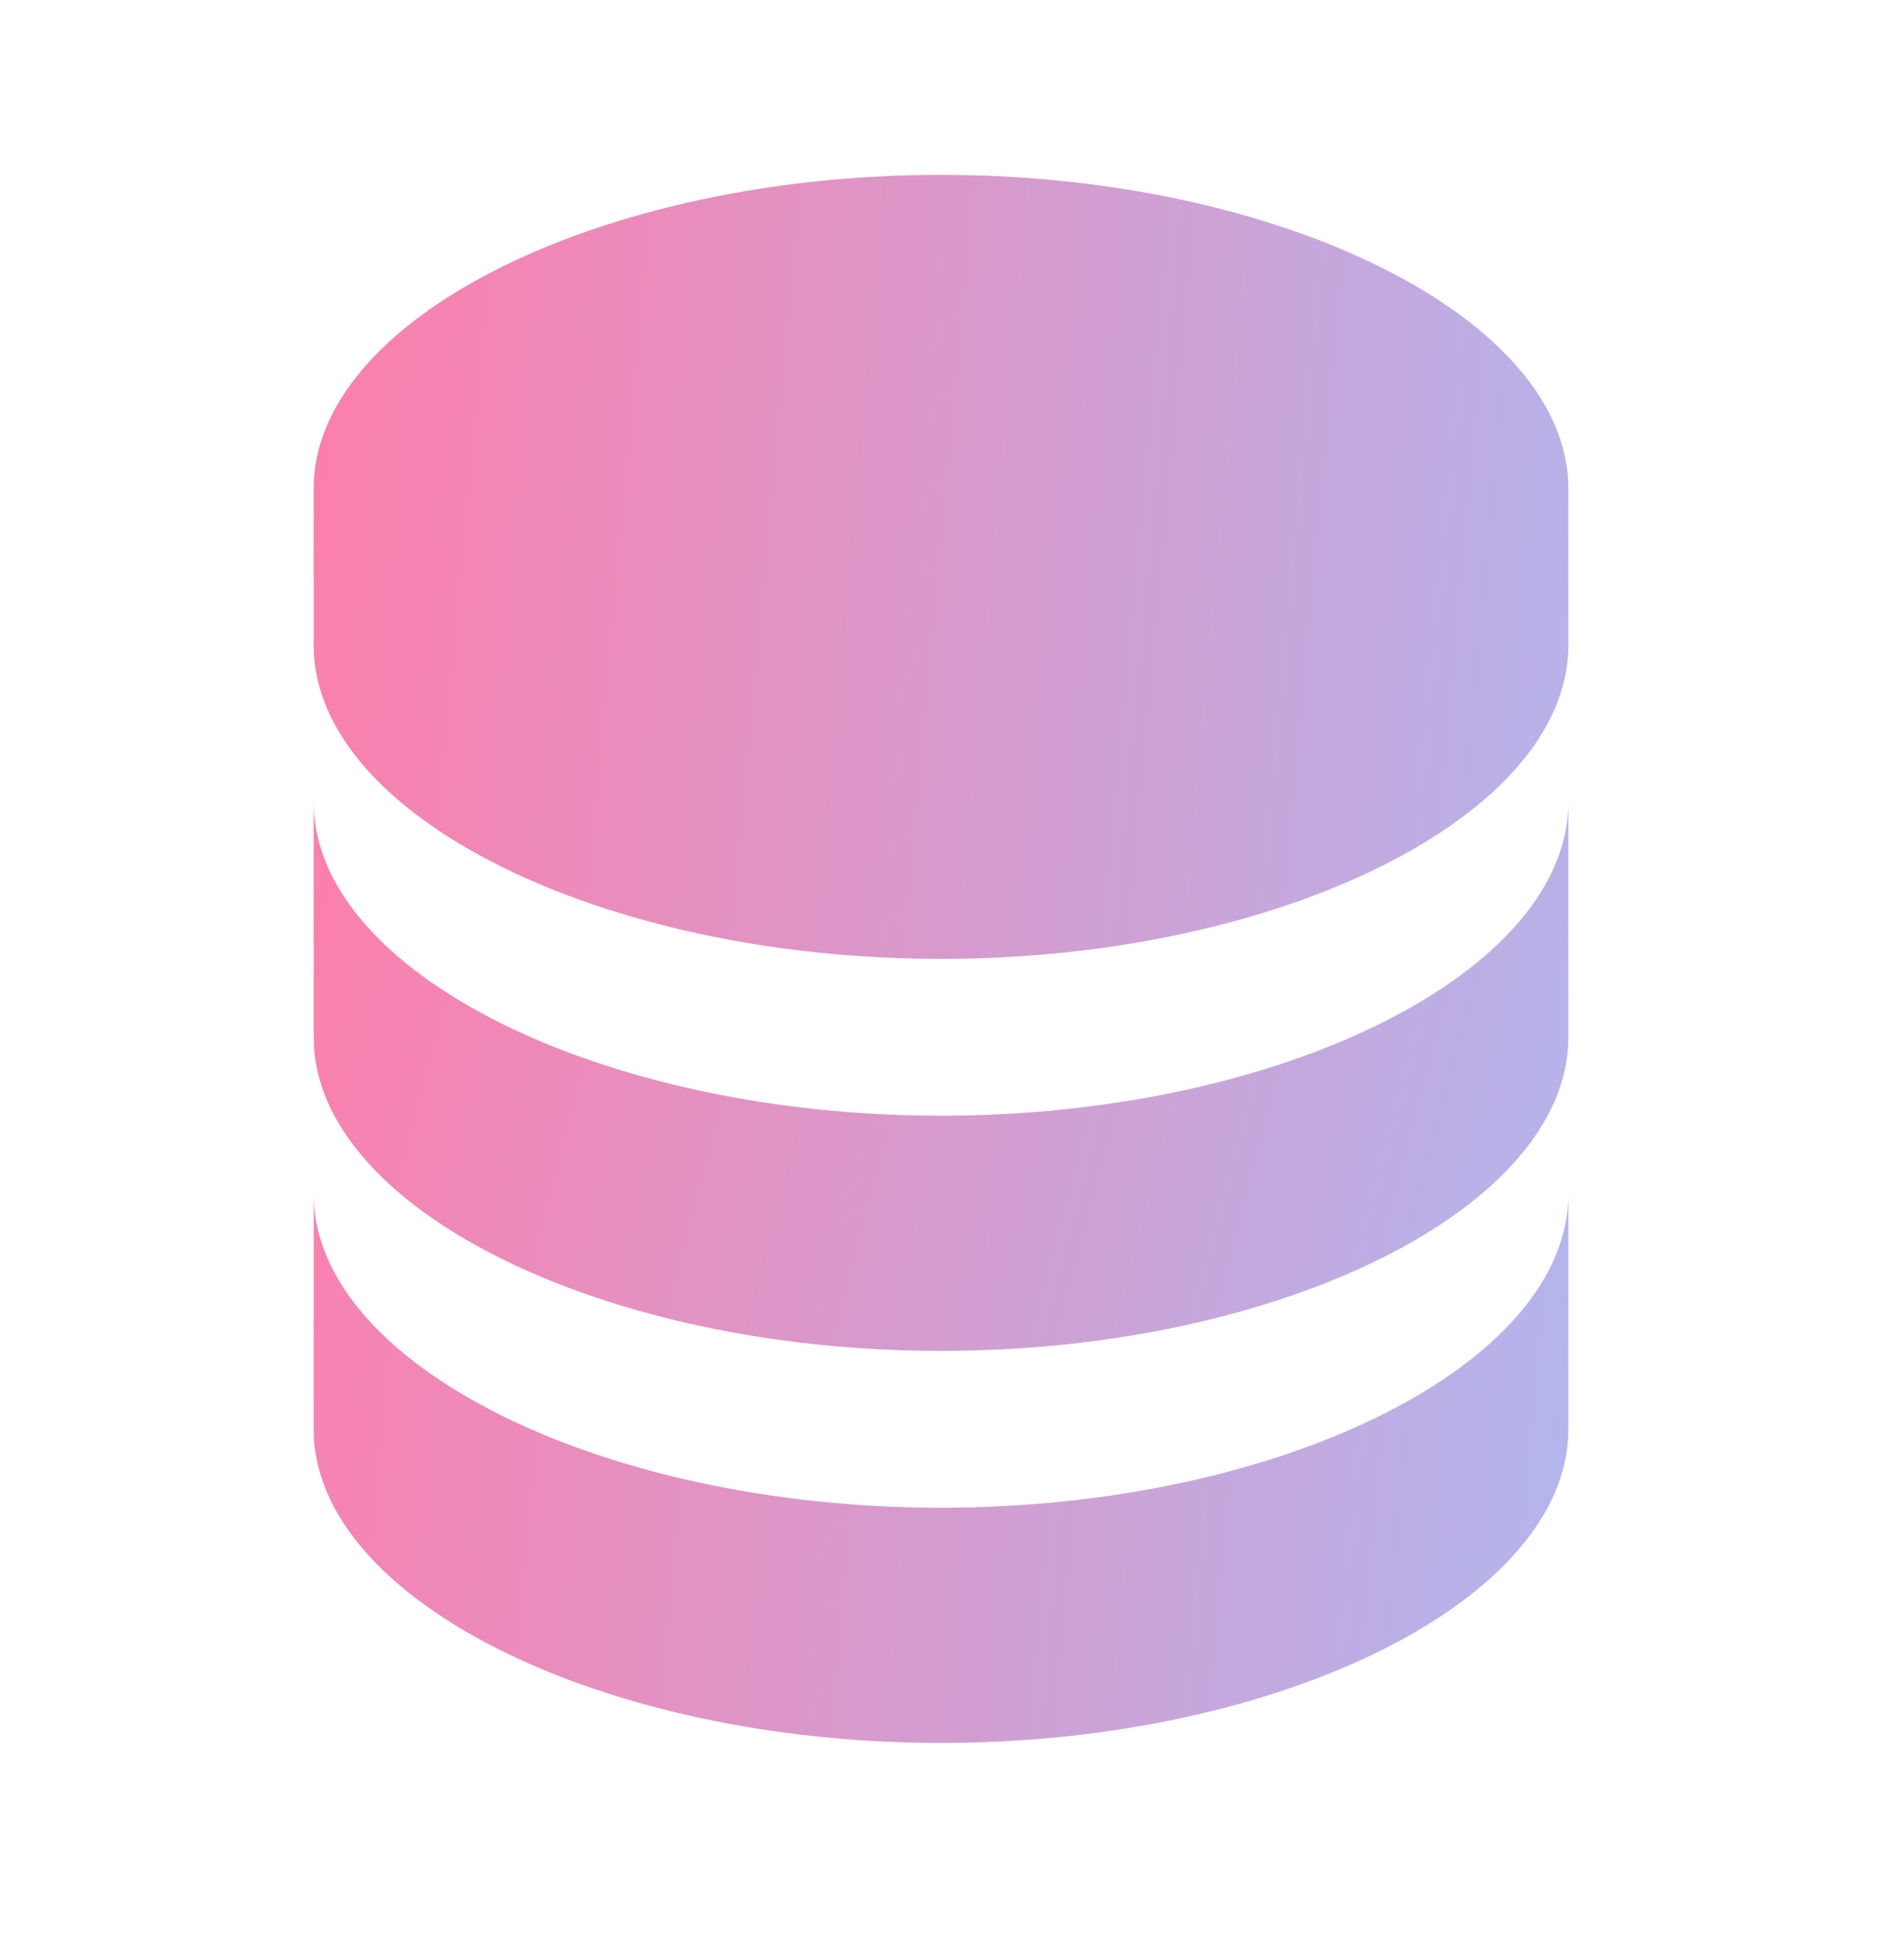
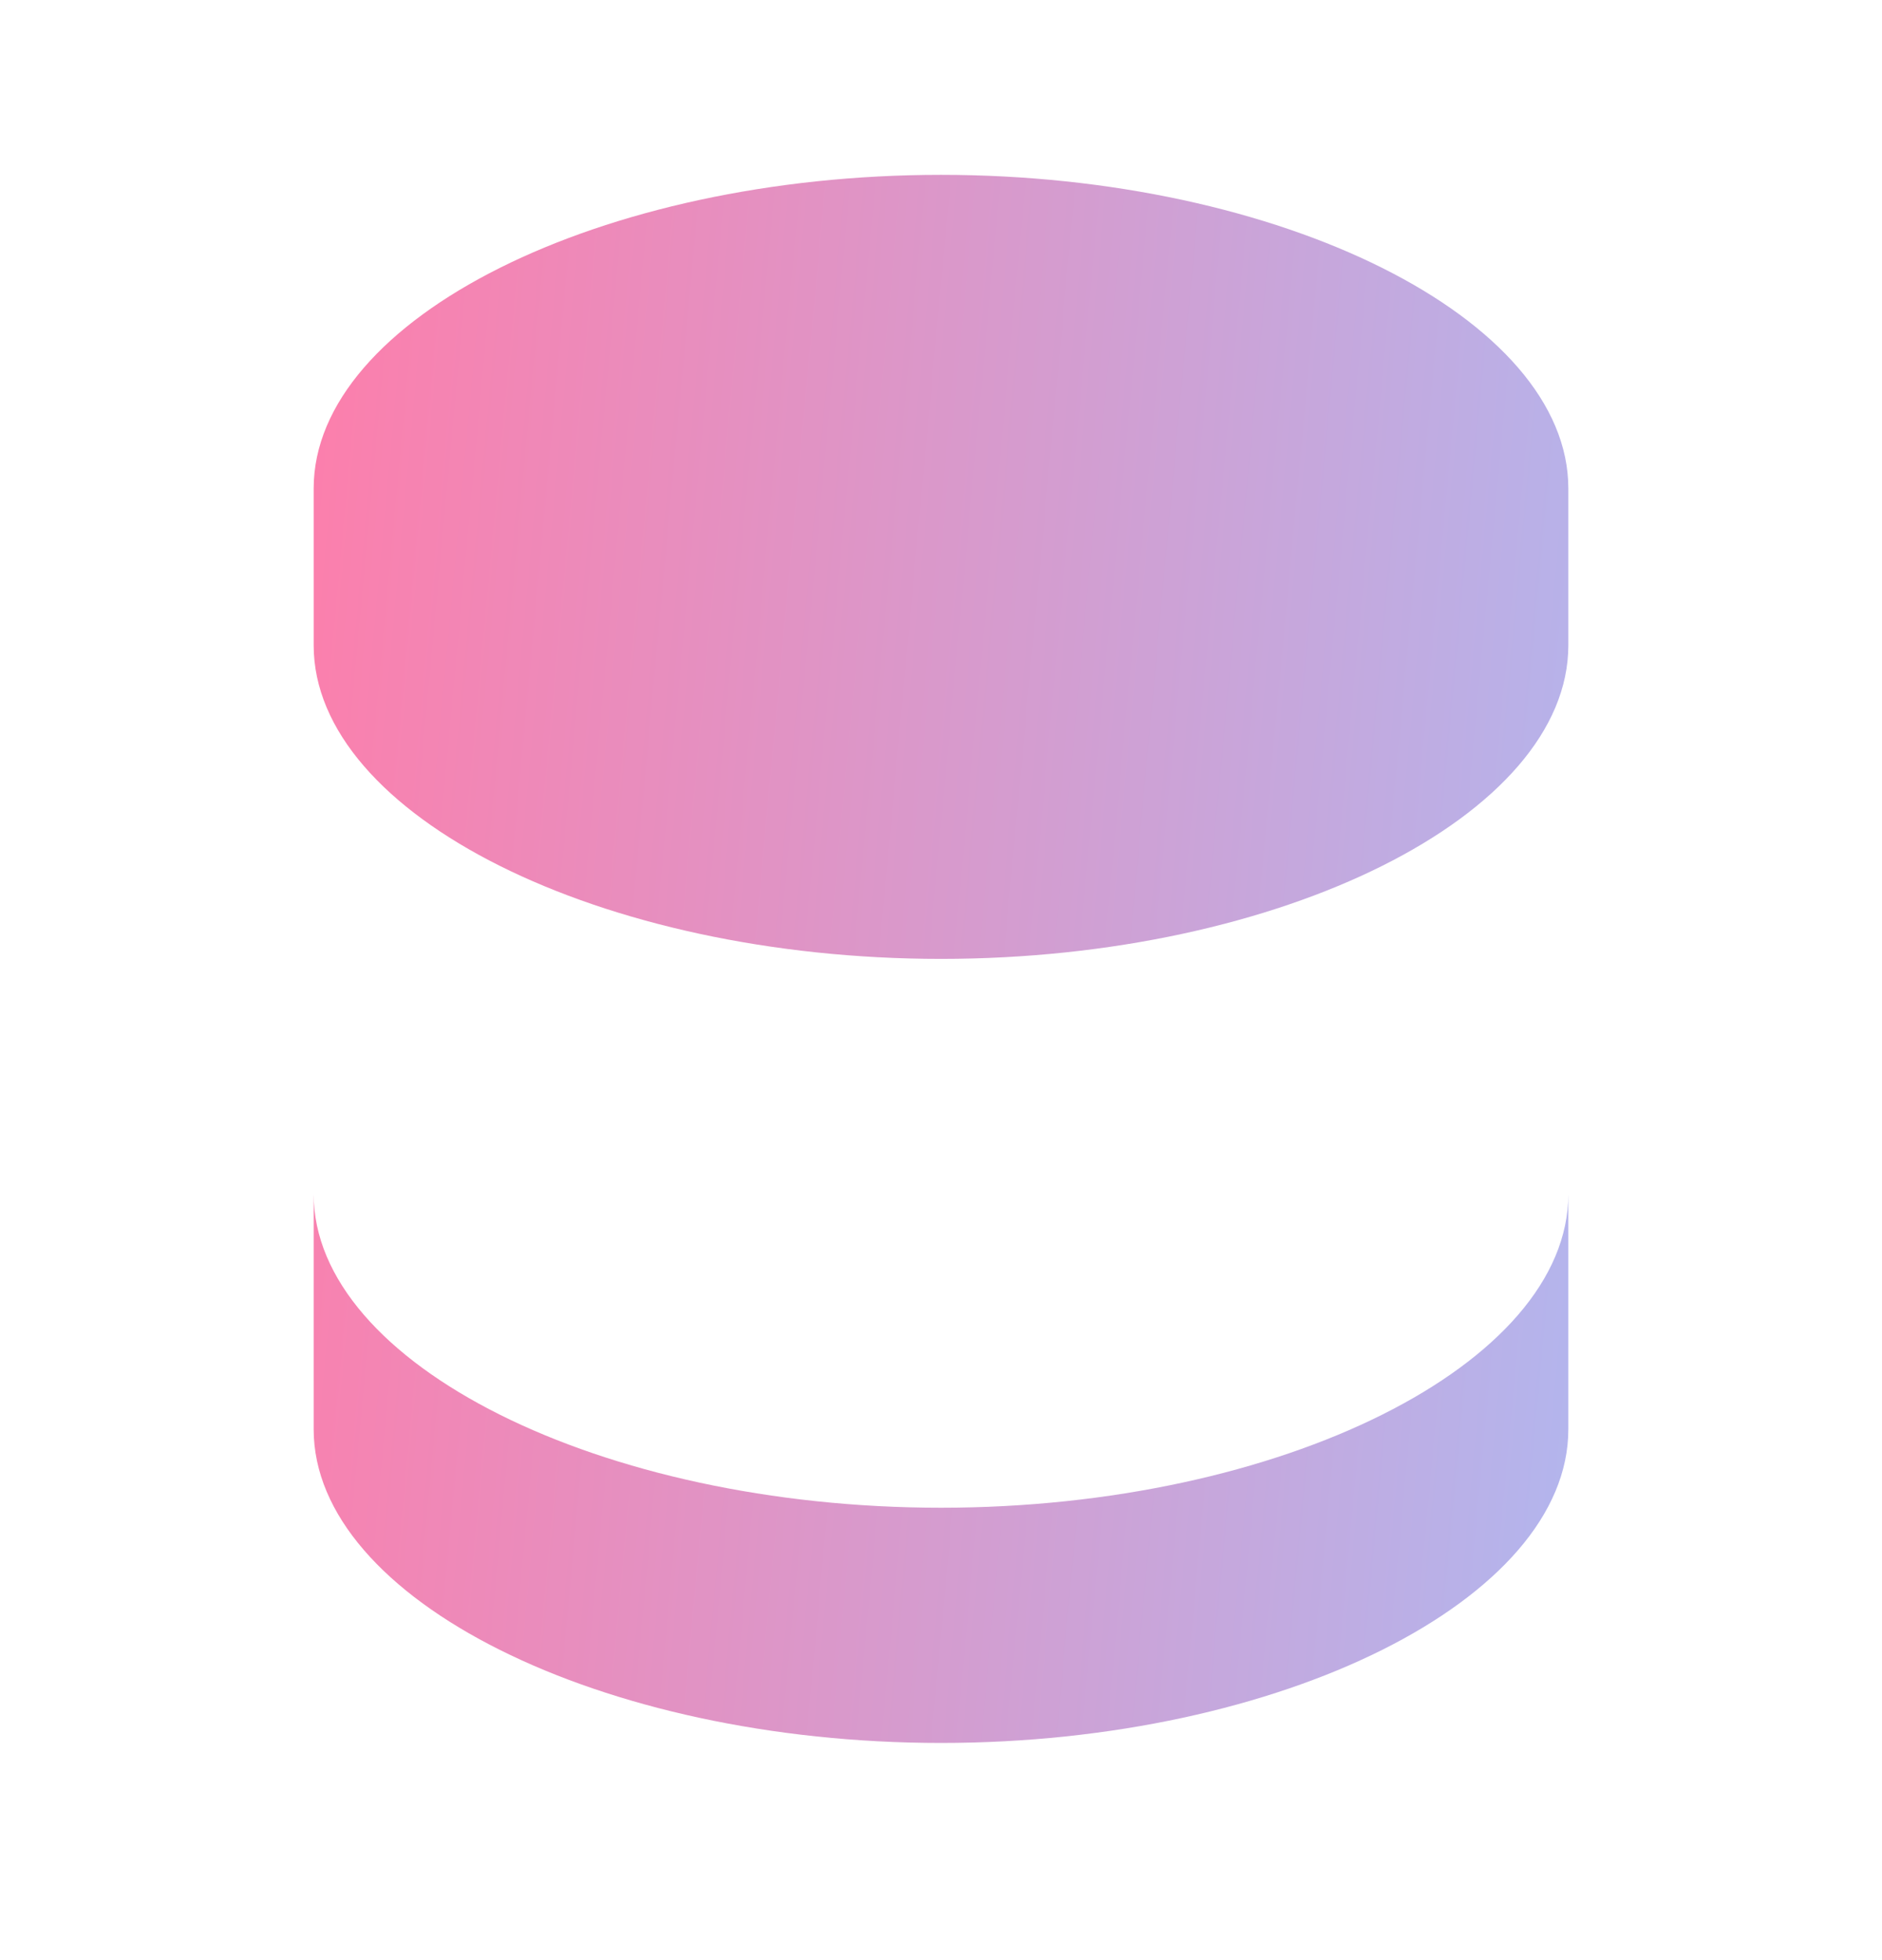
<svg xmlns="http://www.w3.org/2000/svg" width="24" height="25" viewBox="0 0 24 25" fill="none">
  <path d="M20 6.23C20 4.062 16.337 2.23 12 2.23C7.663 2.23 4 4.062 4 6.23V8.23C4 10.399 7.663 12.23 12 12.23C16.337 12.23 20 10.399 20 8.23V6.23ZM12 19.23C7.663 19.23 4 17.398 4 15.23V18.23C4 20.398 7.663 22.23 12 22.23C16.337 22.23 20 20.398 20 18.23V15.23C20 17.398 16.337 19.23 12 19.23Z" fill="url(#paint0_linear_278_1971)" />
-   <path d="M20 10.23C20 12.399 16.337 14.23 12 14.23C7.663 14.23 4 12.399 4 10.23V13.23C4 15.399 7.663 17.23 12 17.23C16.337 17.23 20 15.399 20 13.23V10.23Z" fill="url(#paint1_linear_278_1971)" />
  <defs>
    <linearGradient id="paint0_linear_278_1971" x1="4" y1="2.23" x2="21.7" y2="3.869" gradientUnits="userSpaceOnUse">
      <stop stop-color="#FD7EAB" />
      <stop offset="1" stop-color="#B2B6EE" />
    </linearGradient>
    <linearGradient id="paint1_linear_278_1971" x1="4" y1="10.23" x2="20.684" y2="14.643" gradientUnits="userSpaceOnUse">
      <stop stop-color="#FD7EAB" />
      <stop offset="1" stop-color="#B2B6EE" />
    </linearGradient>
  </defs>
</svg>